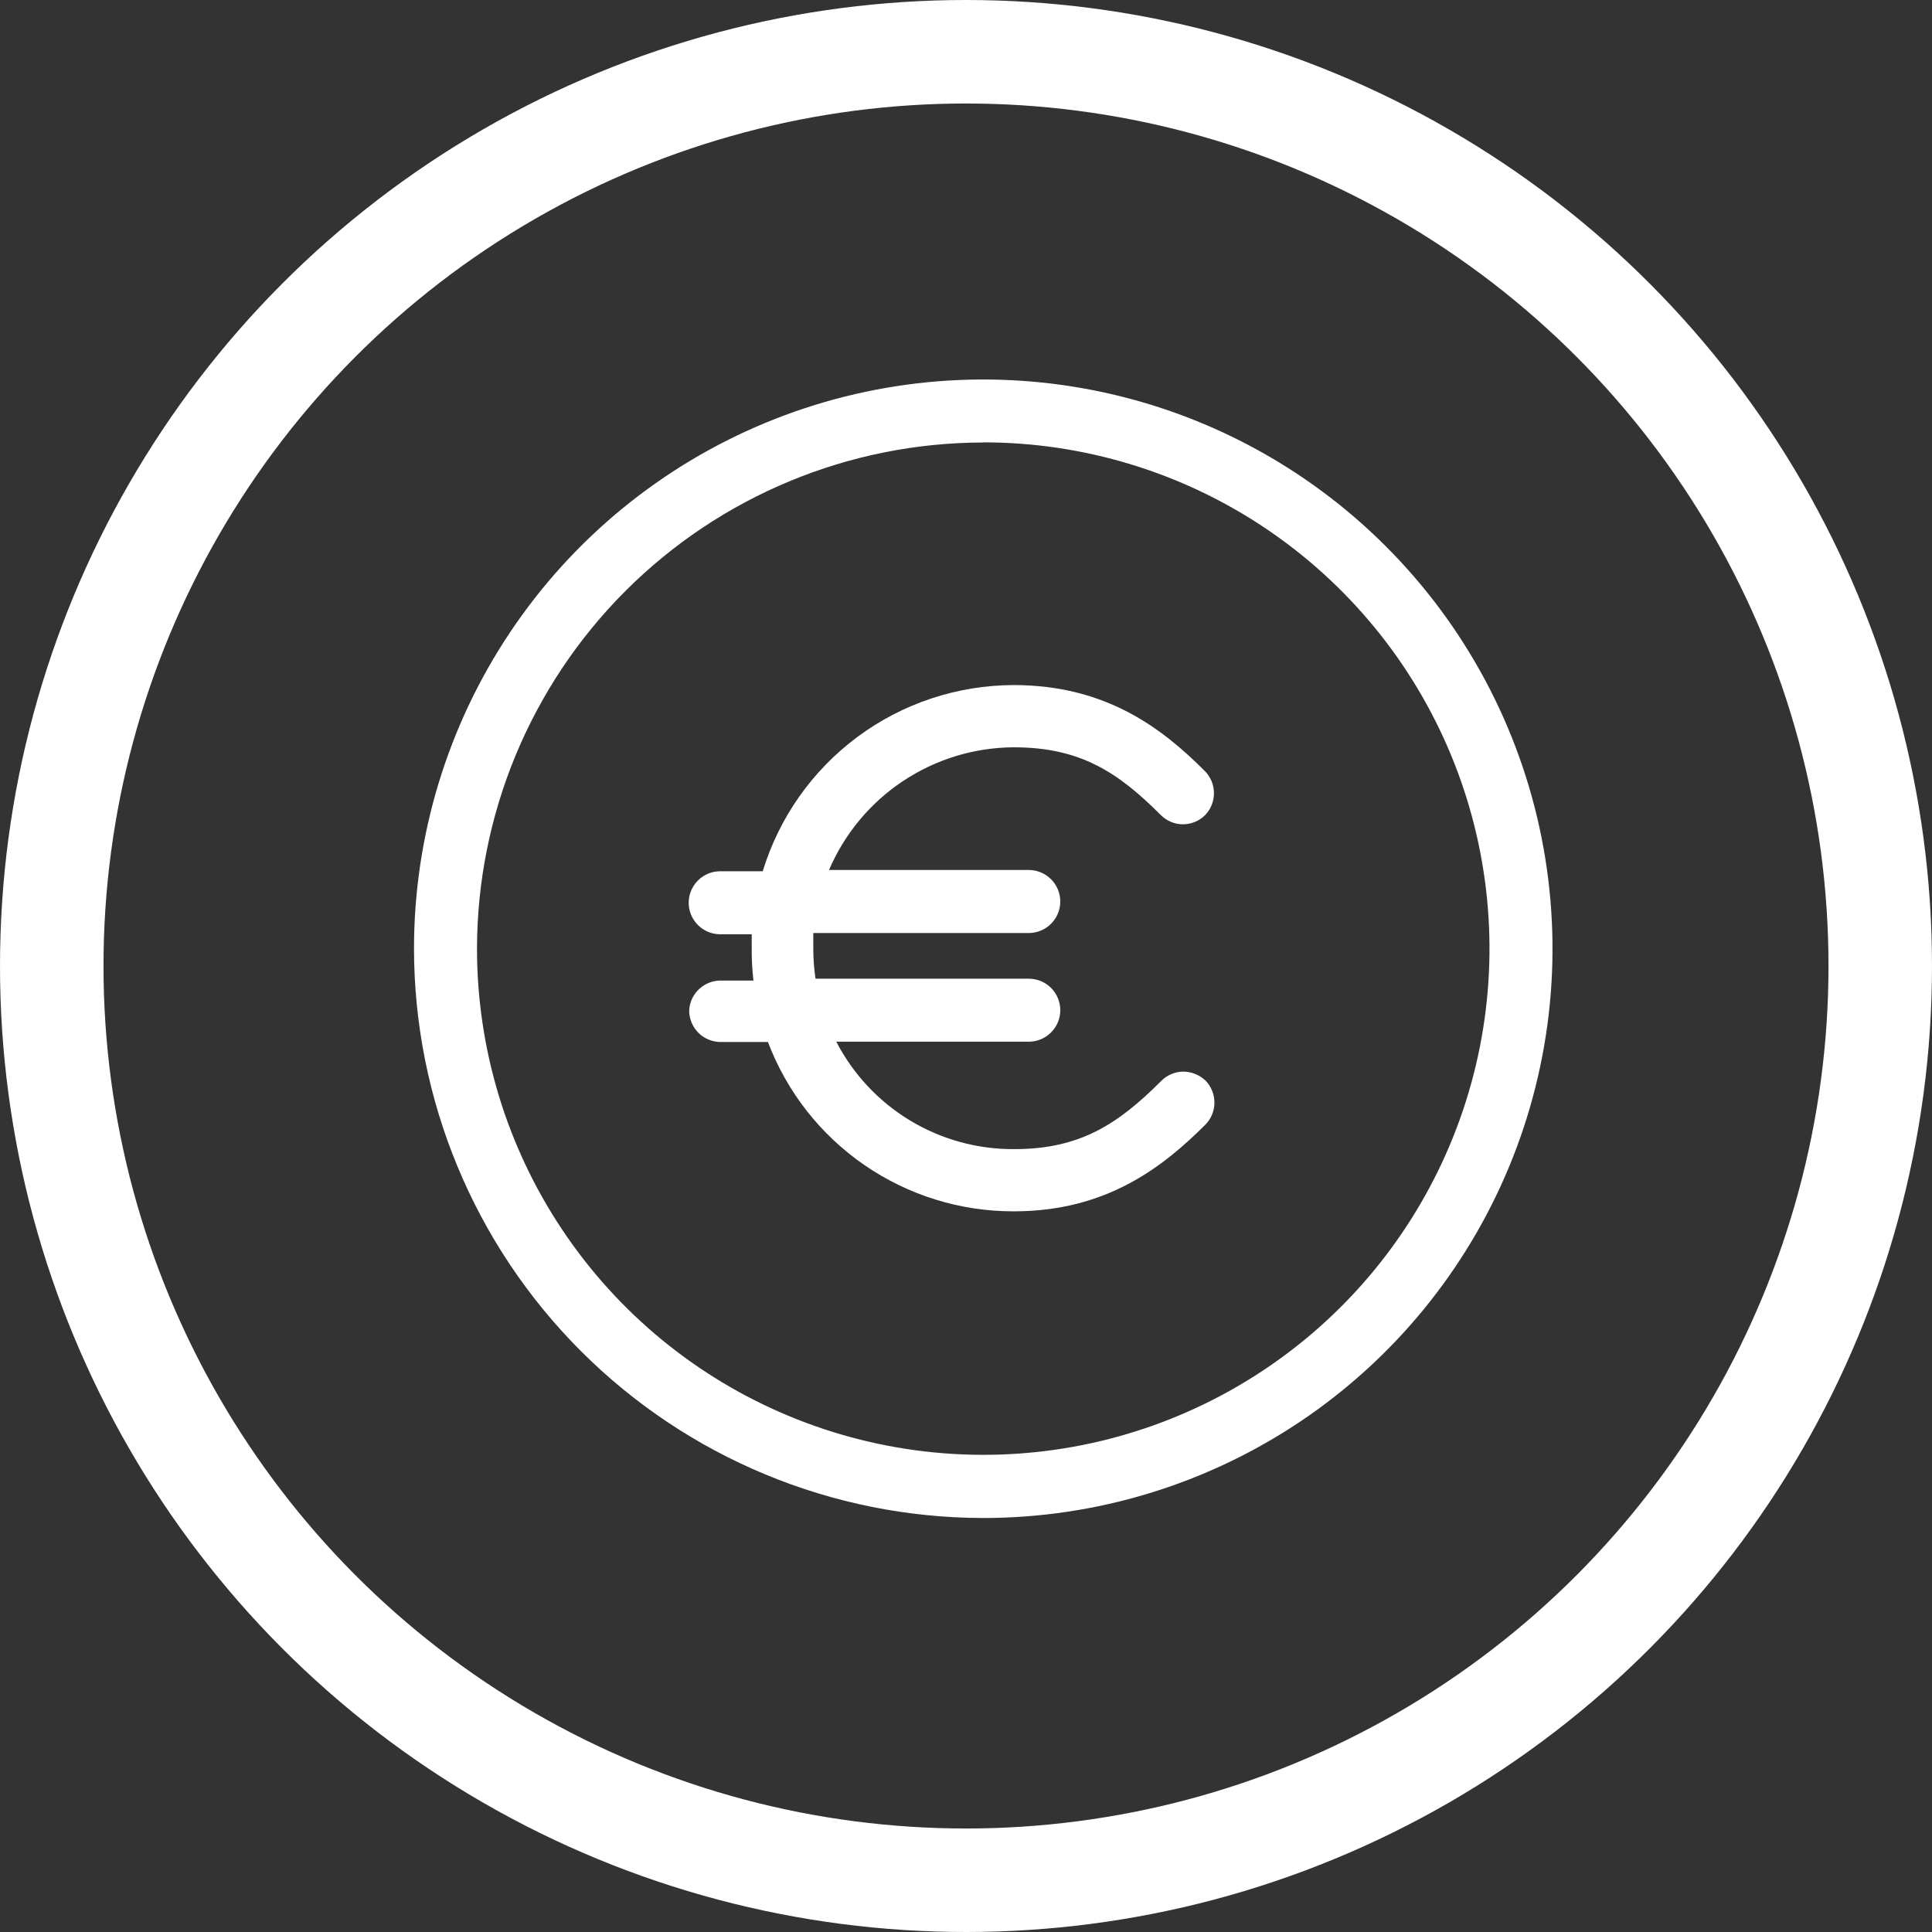
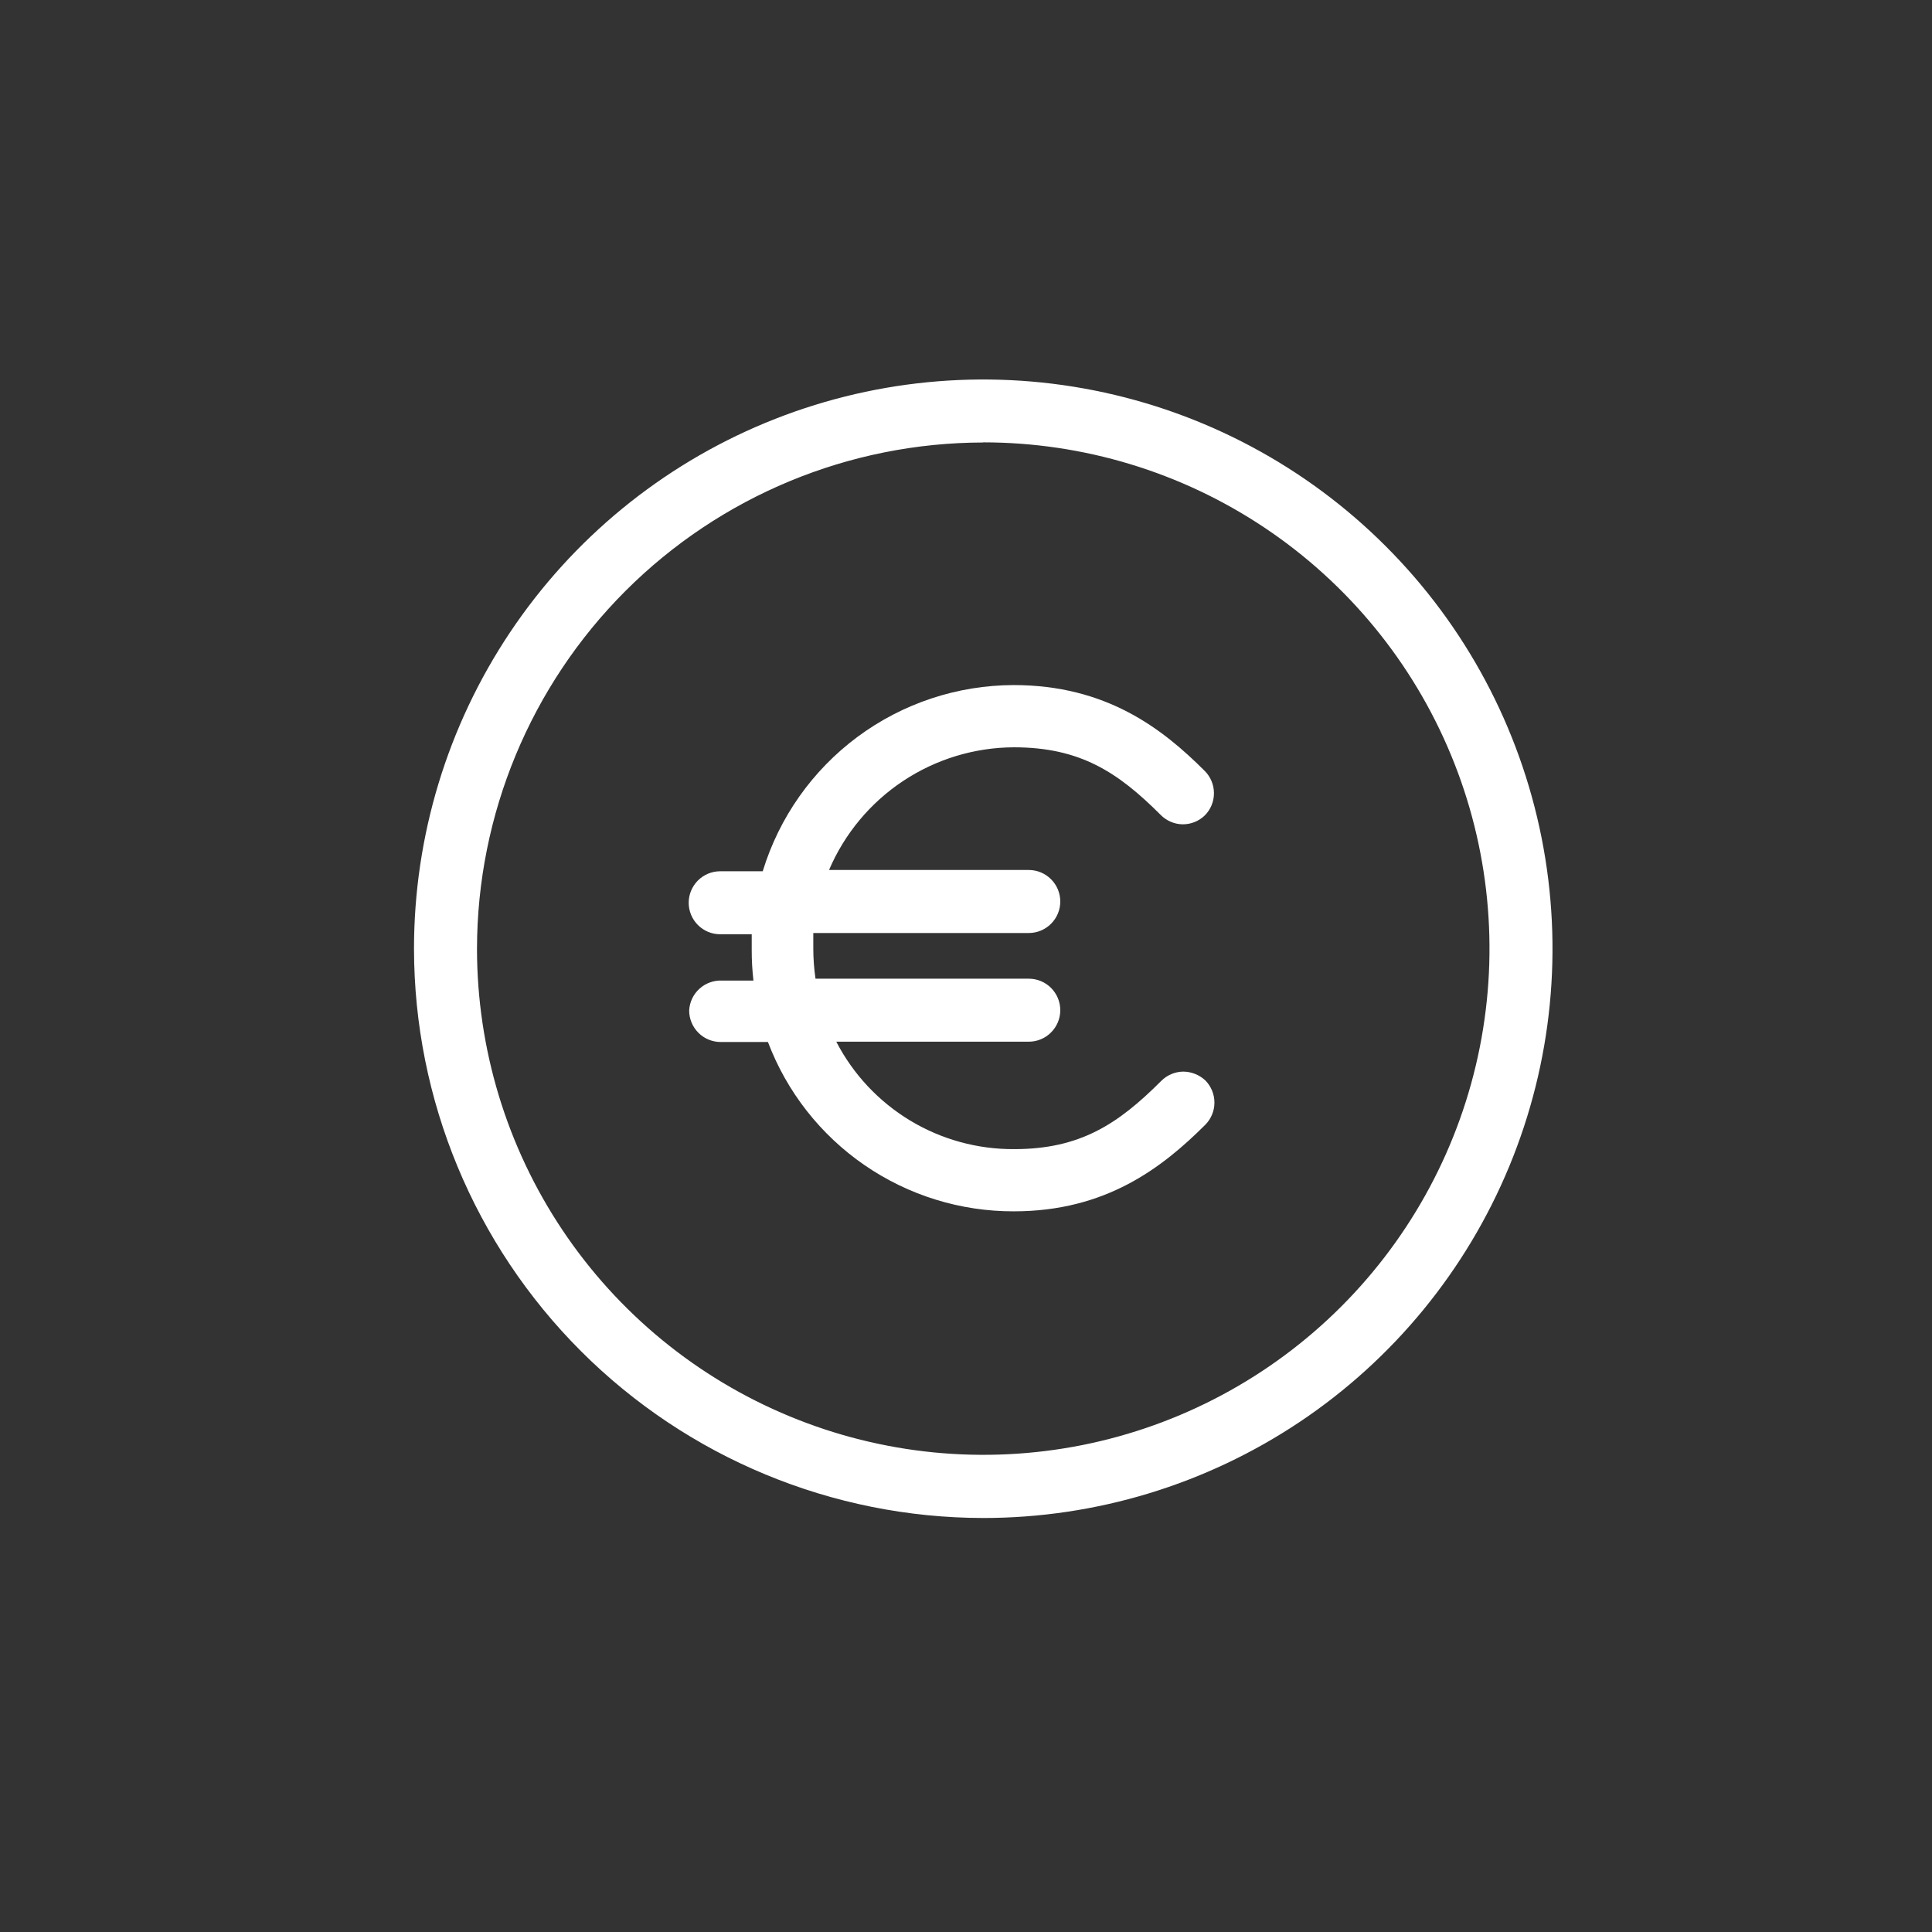
<svg xmlns="http://www.w3.org/2000/svg" width="56" height="56" viewBox="0 0 56 56" fill="none">
  <rect x="0" y="0" width="56" height="56" fill="#333333" stroke="none" />
-   <circle cx="28" cy="28" r="26.5" stroke="white" stroke-width="3" />
  <path d="M28.5 44C31.763 44 34.953 43.032 37.667 41.219C40.38 39.406 42.495 36.829 43.744 33.814C44.993 30.799 45.32 27.482 44.683 24.281C44.046 21.08 42.475 18.14 40.167 15.833C37.86 13.525 34.92 11.954 31.719 11.317C28.518 10.68 25.201 11.007 22.186 12.256C19.171 13.505 16.594 15.62 14.781 18.333C12.968 21.047 12 24.237 12 27.5C12.005 31.875 13.745 36.069 16.838 39.162C19.931 42.255 24.125 43.995 28.5 44ZM28.5 12.822C31.402 12.822 34.239 13.682 36.652 15.294C39.065 16.907 40.946 19.198 42.056 21.879C43.167 24.56 43.458 27.51 42.892 30.357C42.326 33.203 40.929 35.817 38.877 37.87C36.826 39.922 34.212 41.32 31.366 41.887C28.519 42.453 25.569 42.163 22.888 41.053C20.206 39.944 17.914 38.064 16.301 35.651C14.688 33.239 13.827 30.402 13.826 27.5C13.831 23.61 15.379 19.88 18.129 17.129C20.88 14.379 24.61 12.831 28.5 12.826V12.822Z" fill="white" />
  <path d="M19.976 29.29C19.976 29.532 20.072 29.764 20.244 29.936C20.415 30.107 20.647 30.203 20.889 30.203H22.259C22.807 31.649 23.782 32.893 25.056 33.77C26.329 34.647 27.84 35.115 29.386 35.111C32.061 35.111 33.691 33.842 34.938 32.6C35.106 32.429 35.201 32.199 35.201 31.959C35.201 31.718 35.106 31.488 34.938 31.317C34.763 31.154 34.533 31.062 34.294 31.061C34.055 31.065 33.827 31.162 33.659 31.331C32.408 32.582 31.308 33.308 29.399 33.308C28.336 33.315 27.291 33.029 26.38 32.479C25.47 31.929 24.729 31.139 24.24 30.194H29.82C30.062 30.194 30.294 30.098 30.465 29.926C30.636 29.755 30.733 29.523 30.733 29.281C30.733 29.039 30.636 28.806 30.465 28.635C30.294 28.464 30.062 28.368 29.82 28.368H23.638C23.596 28.08 23.574 27.791 23.574 27.5C23.574 27.359 23.574 27.213 23.574 27.044H29.82C30.062 27.044 30.294 26.947 30.465 26.776C30.636 26.605 30.733 26.373 30.733 26.131C30.733 25.888 30.636 25.656 30.465 25.485C30.294 25.314 30.062 25.217 29.82 25.217H24.03C24.479 24.167 25.224 23.27 26.176 22.638C27.128 22.006 28.243 21.666 29.386 21.661C31.308 21.661 32.404 22.382 33.641 23.619C33.809 23.791 34.039 23.89 34.28 23.893C34.52 23.895 34.752 23.801 34.924 23.633C35.093 23.462 35.187 23.232 35.187 22.992C35.187 22.752 35.093 22.521 34.924 22.35C33.691 21.117 32.066 19.857 29.377 19.857C27.747 19.862 26.162 20.388 24.854 21.359C23.546 22.331 22.584 23.695 22.108 25.254H20.875C20.633 25.254 20.401 25.35 20.23 25.521C20.059 25.693 19.962 25.925 19.962 26.167C19.962 26.409 20.059 26.642 20.23 26.813C20.401 26.984 20.633 27.08 20.875 27.08H21.789C21.789 27.222 21.789 27.368 21.789 27.537C21.788 27.833 21.805 28.128 21.839 28.422H20.926C20.685 28.413 20.45 28.498 20.272 28.661C20.094 28.823 19.988 29.049 19.976 29.29Z" fill="white" />
</svg>